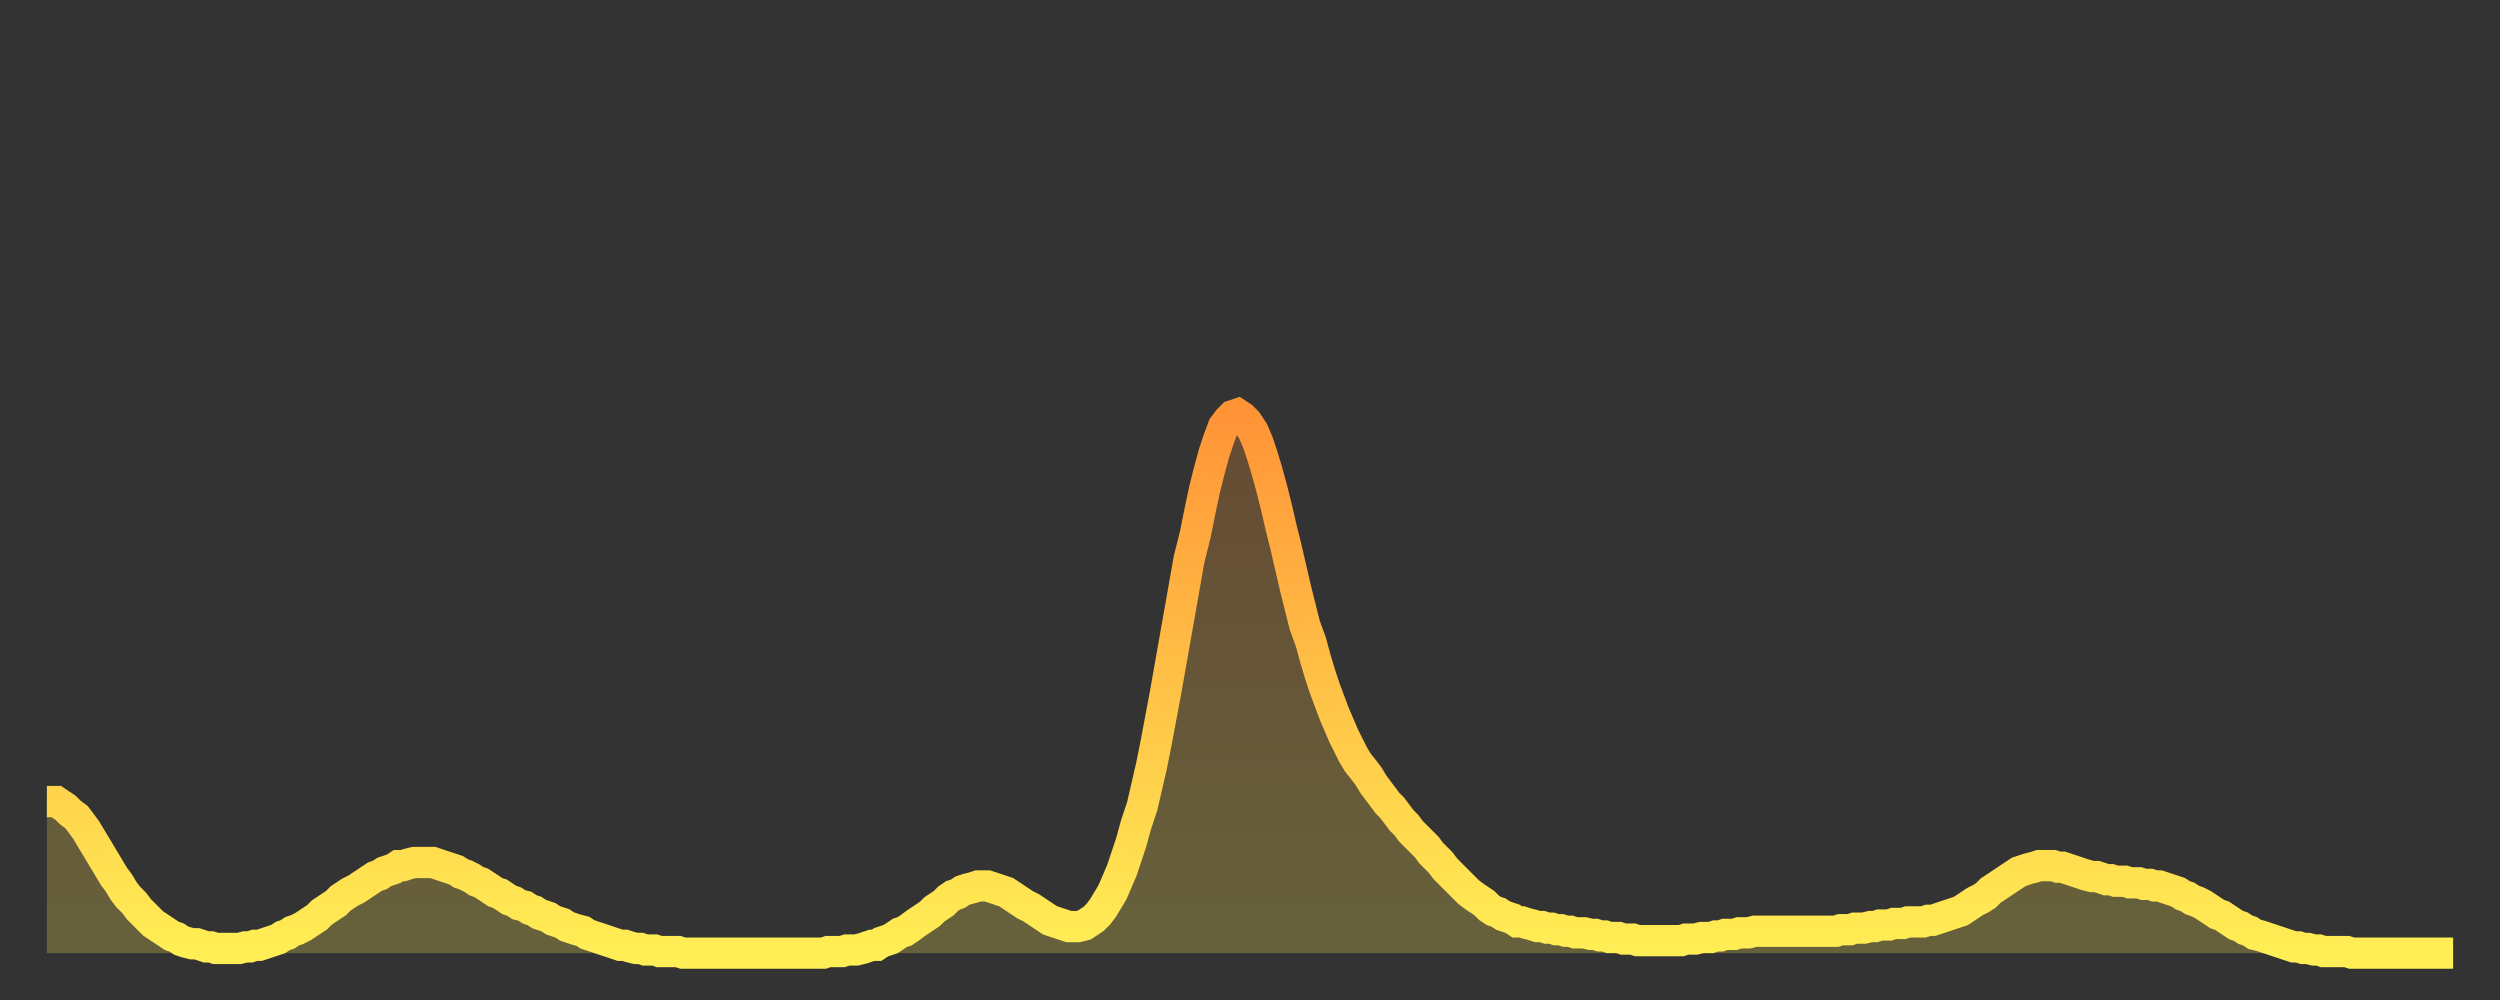
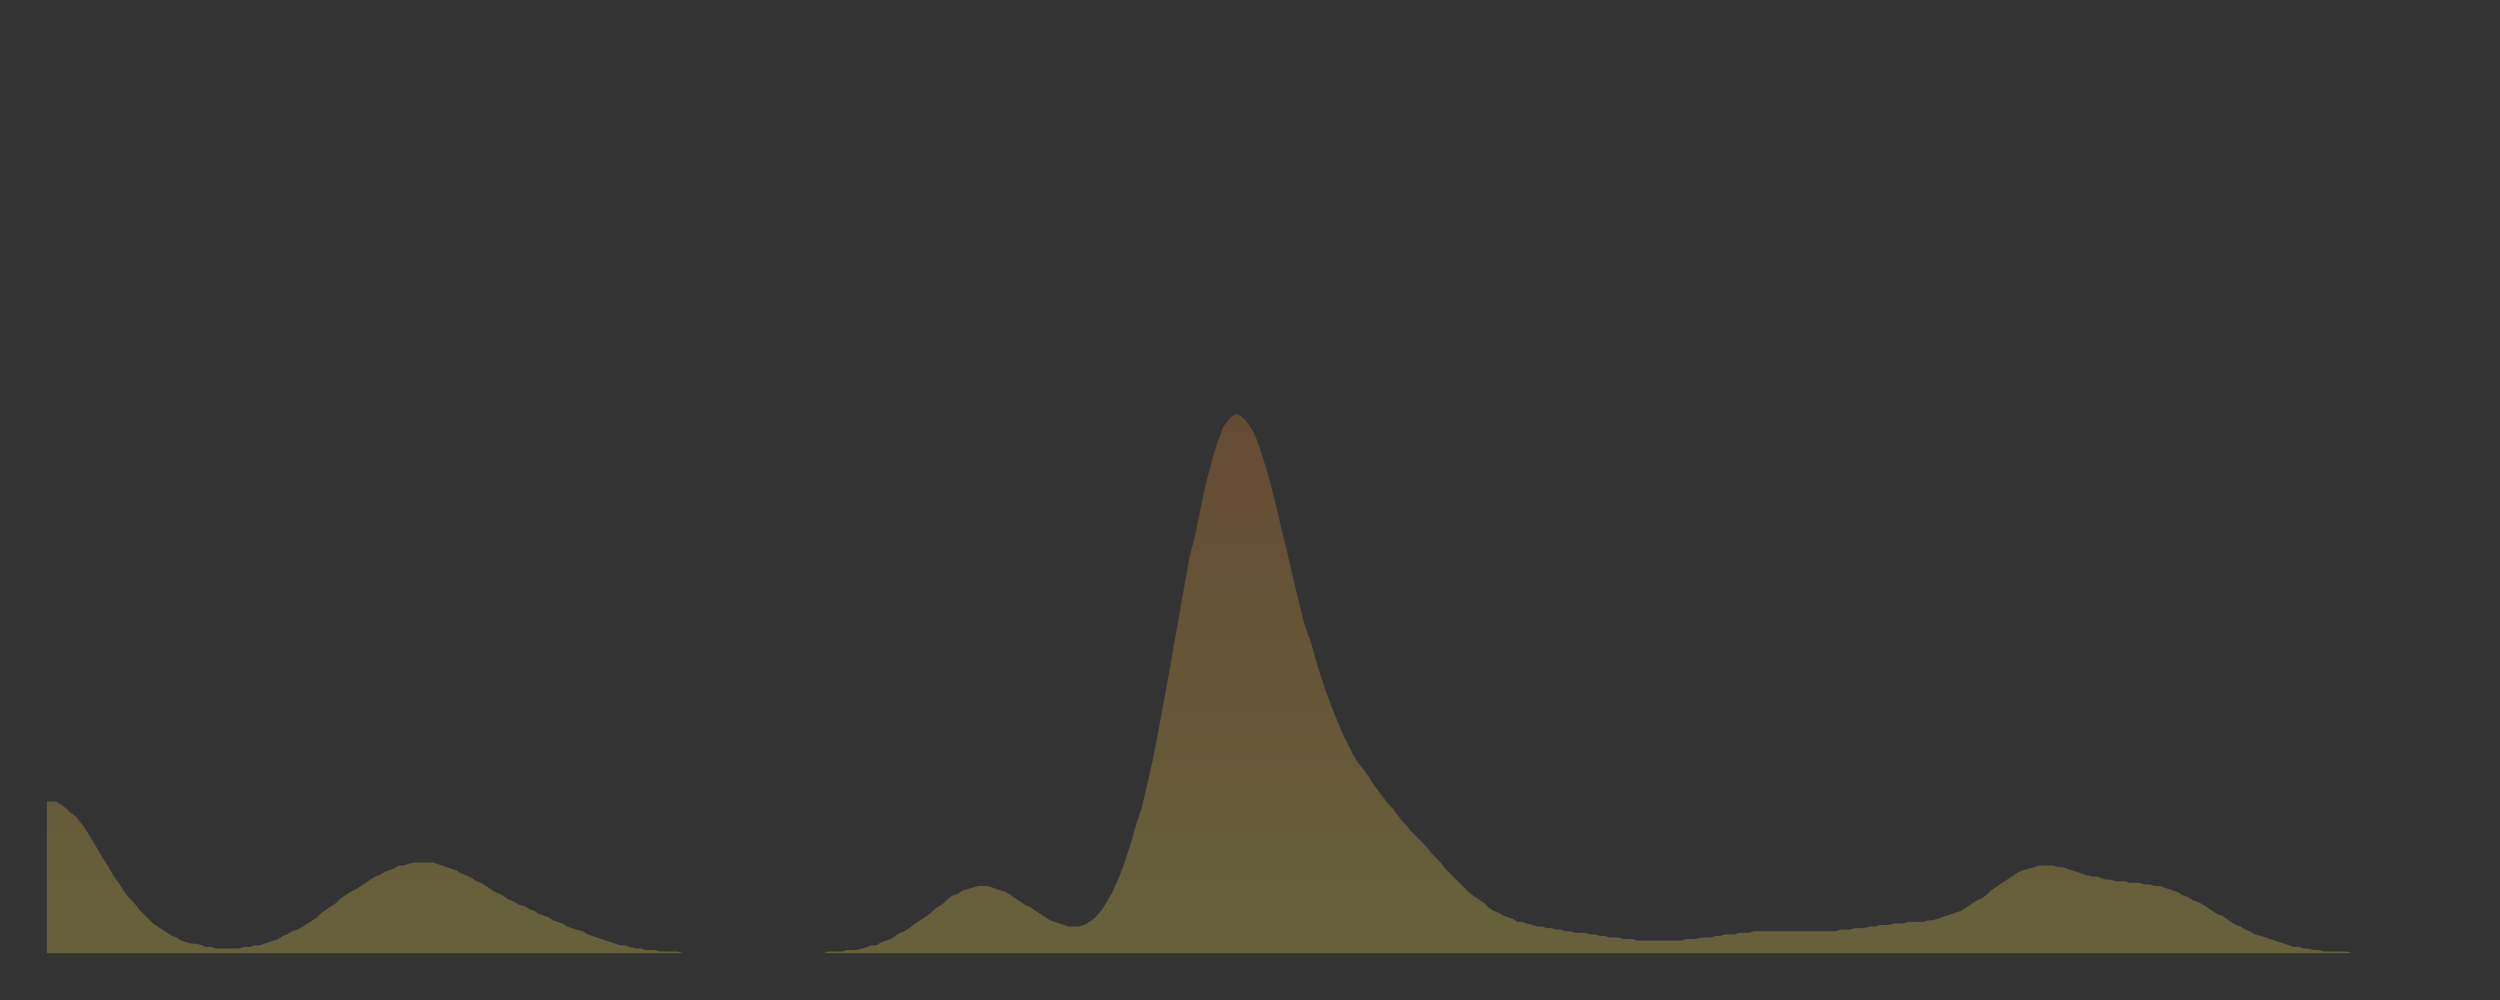
<svg xmlns="http://www.w3.org/2000/svg" baseProfile="full" height="64" version="1.1" width="160">
  <rect width="100%" height="100%" fill="#333333" stroke="none" />
  <defs>
    <linearGradient id="id88" x1="0" x2="0" y1="0" y2="1">
      <stop offset="0%" stop-color="#ff9437" />
      <stop offset="50%" stop-color="#ffc146" />
      <stop offset="100%" stop-color="#ffee55" />
    </linearGradient>
  </defs>
  <g transform="translate(3,3)">
    <g>
-       <path d="M 0.0 48.3 L 0.3 48.3 0.6 48.3 0.9 48.5 1.2 48.7 1.5 49.0 1.9 49.3 2.2 49.7 2.5 50.1 2.8 50.6 3.1 51.1 3.4 51.6 3.7 52.1 4.0 52.6 4.3 53.1 4.6 53.5 4.9 54.0 5.2 54.4 5.6 54.8 5.9 55.2 6.2 55.5 6.5 55.8 6.8 56.1 7.1 56.3 7.4 56.5 7.7 56.7 8.0 56.9 8.3 57.0 8.6 57.2 8.9 57.3 9.3 57.4 9.6 57.4 9.9 57.5 10.2 57.6 10.5 57.6 10.8 57.7 11.1 57.7 11.4 57.7 11.7 57.7 12.0 57.7 12.3 57.7 12.7 57.6 13.0 57.6 13.3 57.5 13.6 57.5 13.9 57.4 14.2 57.3 14.5 57.2 14.8 57.1 15.1 56.9 15.4 56.8 15.7 56.6 16.0 56.5 16.4 56.3 16.7 56.1 17.0 55.9 17.3 55.7 17.6 55.4 17.9 55.2 18.2 55.0 18.5 54.8 18.8 54.5 19.1 54.3 19.4 54.1 19.8 53.9 20.1 53.7 20.4 53.5 20.7 53.3 21.0 53.1 21.3 53.0 21.6 52.8 21.9 52.7 22.2 52.6 22.5 52.4 22.8 52.4 23.1 52.3 23.5 52.2 23.8 52.2 24.1 52.2 24.4 52.2 24.7 52.2 25.0 52.3 25.3 52.4 25.6 52.5 25.9 52.6 26.2 52.7 26.5 52.9 26.8 53.0 27.2 53.2 27.5 53.4 27.8 53.5 28.1 53.7 28.4 53.9 28.7 54.1 29.0 54.2 29.3 54.4 29.6 54.6 29.9 54.7 30.2 54.9 30.6 55.0 30.9 55.2 31.2 55.3 31.5 55.5 31.8 55.6 32.1 55.7 32.4 55.9 32.7 56.0 33.0 56.1 33.3 56.3 33.6 56.4 33.9 56.5 34.3 56.6 34.6 56.8 34.9 56.9 35.2 57.0 35.5 57.1 35.8 57.2 36.1 57.3 36.4 57.4 36.7 57.5 37.0 57.5 37.3 57.6 37.7 57.7 38.0 57.7 38.3 57.8 38.6 57.8 38.9 57.8 39.2 57.9 39.5 57.9 39.8 57.9 40.1 57.9 40.4 57.9 40.7 58.0 41.0 58.0 41.4 58.0 41.7 58.0 42.0 58.0 42.3 58.0 42.6 58.0 42.9 58.0 43.2 58.0 43.5 58.0 43.8 58.0 44.1 58.0 44.4 58.0 44.7 58.0 45.1 58.0 45.4 58.0 45.7 58.0 46.0 58.0 46.3 58.0 46.6 58.0 46.9 58.0 47.2 58.0 47.5 58.0 47.8 58.0 48.1 58.0 48.5 58.0 48.8 58.0 49.1 58.0 49.4 58.0 49.7 58.0 50.0 57.9 50.3 57.9 50.6 57.9 50.9 57.9 51.2 57.8 51.5 57.8 51.8 57.8 52.2 57.7 52.5 57.6 52.8 57.5 53.1 57.5 53.4 57.3 53.7 57.2 54.0 57.1 54.3 56.9 54.6 56.7 54.9 56.6 55.2 56.4 55.6 56.1 55.9 55.9 56.2 55.7 56.5 55.5 56.8 55.2 57.1 55.0 57.4 54.8 57.7 54.5 58.0 54.3 58.3 54.2 58.6 54.0 58.9 53.9 59.3 53.8 59.6 53.7 59.9 53.7 60.2 53.7 60.5 53.8 60.8 53.9 61.1 54.0 61.4 54.1 61.7 54.3 62.0 54.5 62.3 54.7 62.6 54.9 63.0 55.1 63.3 55.3 63.6 55.5 63.9 55.7 64.2 55.9 64.5 56.0 64.8 56.1 65.1 56.2 65.4 56.3 65.7 56.3 66.0 56.3 66.4 56.2 66.7 56.0 67.0 55.8 67.3 55.5 67.6 55.1 67.9 54.6 68.2 54.1 68.5 53.4 68.8 52.7 69.1 51.8 69.4 50.9 69.7 49.8 70.1 48.6 70.4 47.3 70.7 46.0 71.0 44.5 71.3 42.9 71.6 41.3 71.9 39.6 72.2 37.9 72.5 36.2 72.8 34.5 73.1 32.8 73.5 31.2 73.8 29.7 74.1 28.3 74.4 27.1 74.7 26.0 75.0 25.1 75.3 24.3 75.6 23.9 75.9 23.6 76.2 23.5 76.5 23.7 76.8 24.0 77.2 24.6 77.5 25.3 77.8 26.2 78.1 27.2 78.4 28.3 78.7 29.5 79.0 30.8 79.3 32.0 79.6 33.3 79.9 34.6 80.2 35.8 80.5 37.0 80.9 38.1 81.2 39.2 81.5 40.2 81.8 41.1 82.1 41.9 82.4 42.7 82.7 43.4 83.0 44.1 83.3 44.7 83.6 45.3 83.9 45.8 84.3 46.3 84.6 46.7 84.9 47.2 85.2 47.6 85.5 48.0 85.8 48.4 86.1 48.7 86.4 49.1 86.7 49.5 87.0 49.8 87.3 50.2 87.6 50.5 88.0 50.9 88.3 51.2 88.6 51.6 88.9 51.9 89.2 52.2 89.5 52.6 89.8 52.9 90.1 53.2 90.4 53.5 90.7 53.8 91.0 54.1 91.4 54.4 91.7 54.6 92.0 54.8 92.3 55.1 92.6 55.3 92.9 55.4 93.2 55.6 93.5 55.7 93.8 55.8 94.1 56.0 94.4 56.0 94.7 56.1 95.1 56.2 95.4 56.3 95.7 56.3 96.0 56.4 96.3 56.4 96.6 56.5 96.9 56.5 97.2 56.6 97.5 56.6 97.8 56.7 98.1 56.7 98.4 56.7 98.8 56.8 99.1 56.8 99.4 56.9 99.7 56.9 100.0 57.0 100.3 57.0 100.6 57.0 100.9 57.1 101.2 57.1 101.5 57.1 101.8 57.2 102.2 57.2 102.5 57.2 102.8 57.2 103.1 57.2 103.4 57.2 103.7 57.2 104.0 57.2 104.3 57.2 104.6 57.2 104.9 57.1 105.2 57.1 105.5 57.1 105.9 57.0 106.2 57.0 106.5 57.0 106.8 56.9 107.1 56.9 107.4 56.8 107.7 56.8 108.0 56.8 108.3 56.7 108.6 56.7 108.9 56.7 109.3 56.6 109.6 56.6 109.9 56.6 110.2 56.6 110.5 56.6 110.8 56.6 111.1 56.6 111.4 56.6 111.7 56.6 112.0 56.6 112.3 56.6 112.6 56.6 113.0 56.6 113.3 56.6 113.6 56.6 113.9 56.6 114.2 56.6 114.5 56.6 114.8 56.5 115.1 56.5 115.4 56.5 115.7 56.4 116.0 56.4 116.3 56.4 116.7 56.3 117.0 56.3 117.3 56.2 117.6 56.2 117.9 56.2 118.2 56.1 118.5 56.1 118.8 56.1 119.1 56.0 119.4 56.0 119.7 56.0 120.1 56.0 120.4 55.9 120.7 55.9 121.0 55.8 121.3 55.7 121.6 55.6 121.9 55.5 122.2 55.4 122.5 55.3 122.8 55.1 123.1 54.9 123.4 54.7 123.8 54.5 124.1 54.3 124.4 54.0 124.7 53.8 125.0 53.6 125.3 53.4 125.6 53.2 125.9 53.0 126.2 52.8 126.5 52.7 126.8 52.6 127.2 52.5 127.5 52.4 127.8 52.4 128.1 52.4 128.4 52.4 128.7 52.5 129.0 52.5 129.3 52.6 129.6 52.7 129.9 52.8 130.2 52.9 130.5 53.0 130.9 53.1 131.2 53.1 131.5 53.2 131.8 53.3 132.1 53.3 132.4 53.4 132.7 53.4 133.0 53.4 133.3 53.5 133.6 53.5 133.9 53.5 134.2 53.6 134.6 53.6 134.9 53.7 135.2 53.7 135.5 53.8 135.8 53.9 136.1 54.0 136.4 54.1 136.7 54.3 137.0 54.4 137.3 54.6 137.6 54.7 138.0 54.9 138.3 55.1 138.6 55.3 138.9 55.5 139.2 55.6 139.5 55.8 139.8 56.0 140.1 56.2 140.4 56.3 140.7 56.5 141.0 56.6 141.3 56.8 141.7 56.9 142.0 57.0 142.3 57.1 142.6 57.2 142.9 57.3 143.2 57.4 143.5 57.5 143.8 57.6 144.1 57.6 144.4 57.7 144.7 57.7 145.1 57.8 145.4 57.8 145.7 57.9 146.0 57.9 146.3 57.9 146.6 57.9 146.9 57.9 147.2 57.9 147.5 58.0 147.8 58.0 148.1 58.0 148.4 58.0 148.8 58.0 149.1 58.0 149.4 58.0 149.7 58.0 150.0 58.0 150.3 58.0 150.6 58.0 150.9 58.0 151.2 58.0 151.5 58.0 151.8 58.0 152.1 58.0 152.5 58.0 152.8 58.0 153.1 58.0 153.4 58.0 153.7 58.0 154.0 58.0" fill="none" id="graph-curve" opacity="1" stroke="url(#id88)" stroke-width="2" />
      <path d="M 0 58 L 0.0 48.3 0.3 48.3 0.6 48.3 0.9 48.5 1.2 48.7 1.5 49.0 1.9 49.3 2.2 49.7 2.5 50.1 2.8 50.6 3.1 51.1 3.4 51.6 3.7 52.1 4.0 52.6 4.3 53.1 4.6 53.5 4.9 54.0 5.2 54.4 5.6 54.8 5.9 55.2 6.2 55.5 6.5 55.8 6.8 56.1 7.1 56.3 7.4 56.5 7.7 56.7 8.0 56.9 8.3 57.0 8.6 57.2 8.9 57.3 9.3 57.4 9.6 57.4 9.9 57.5 10.2 57.6 10.5 57.6 10.8 57.7 11.1 57.7 11.4 57.7 11.7 57.7 12.0 57.7 12.3 57.7 12.7 57.6 13.0 57.6 13.3 57.5 13.6 57.5 13.9 57.4 14.2 57.3 14.5 57.2 14.8 57.1 15.1 56.9 15.4 56.8 15.7 56.6 16.0 56.5 16.4 56.3 16.7 56.1 17.0 55.9 17.3 55.7 17.6 55.4 17.9 55.2 18.2 55.0 18.5 54.8 18.8 54.5 19.1 54.3 19.4 54.1 19.8 53.9 20.1 53.7 20.4 53.5 20.7 53.3 21.0 53.1 21.3 53.0 21.6 52.8 21.9 52.7 22.2 52.6 22.5 52.4 22.8 52.4 23.1 52.3 23.5 52.2 23.8 52.2 24.1 52.2 24.4 52.2 24.7 52.2 25.0 52.3 25.3 52.4 25.6 52.5 25.9 52.6 26.2 52.7 26.5 52.9 26.8 53.0 27.2 53.2 27.5 53.4 27.8 53.5 28.1 53.7 28.4 53.9 28.7 54.1 29.0 54.2 29.3 54.4 29.6 54.6 29.9 54.7 30.2 54.9 30.6 55.0 30.9 55.2 31.2 55.3 31.5 55.5 31.8 55.6 32.1 55.7 32.4 55.9 32.7 56.0 33.0 56.1 33.3 56.3 33.6 56.4 33.9 56.5 34.3 56.6 34.6 56.8 34.9 56.9 35.2 57.0 35.5 57.1 35.8 57.2 36.1 57.3 36.4 57.4 36.7 57.5 37.0 57.5 37.3 57.6 37.7 57.7 38.0 57.7 38.3 57.8 38.6 57.8 38.9 57.8 39.2 57.9 39.5 57.9 39.8 57.9 40.1 57.9 40.4 57.9 40.7 58.0 41.0 58.0 41.4 58.0 41.7 58.0 42.0 58.0 42.3 58.0 42.6 58.0 42.9 58.0 43.2 58.0 43.5 58.0 43.8 58.0 44.1 58.0 44.4 58.0 44.7 58.0 45.1 58.0 45.4 58.0 45.7 58.0 46.0 58.0 46.3 58.0 46.6 58.0 46.9 58.0 47.2 58.0 47.5 58.0 47.8 58.0 48.1 58.0 48.5 58.0 48.8 58.0 49.1 58.0 49.4 58.0 49.7 58.0 50.0 57.9 50.3 57.9 50.6 57.9 50.9 57.9 51.2 57.8 51.5 57.8 51.8 57.8 52.2 57.7 52.5 57.6 52.8 57.5 53.1 57.5 53.4 57.3 53.7 57.2 54.0 57.1 54.3 56.9 54.6 56.7 54.9 56.6 55.2 56.4 55.6 56.1 55.9 55.9 56.2 55.7 56.5 55.5 56.8 55.2 57.1 55.0 57.4 54.8 57.7 54.5 58.0 54.3 58.3 54.2 58.6 54.0 58.9 53.9 59.3 53.8 59.6 53.7 59.9 53.7 60.2 53.7 60.5 53.8 60.8 53.9 61.1 54.0 61.4 54.1 61.7 54.3 62.0 54.5 62.3 54.7 62.6 54.9 63.0 55.1 63.3 55.3 63.6 55.5 63.9 55.7 64.2 55.9 64.5 56.0 64.8 56.1 65.1 56.2 65.4 56.3 65.7 56.3 66.0 56.3 66.4 56.2 66.7 56.0 67.0 55.8 67.3 55.5 67.6 55.1 67.9 54.6 68.2 54.1 68.5 53.4 68.8 52.7 69.1 51.8 69.4 50.9 69.7 49.8 70.1 48.6 70.4 47.3 70.7 46.0 71.0 44.5 71.3 42.9 71.6 41.3 71.9 39.6 72.2 37.9 72.5 36.2 72.8 34.5 73.1 32.8 73.5 31.2 73.8 29.7 74.1 28.3 74.4 27.1 74.7 26.0 75.0 25.1 75.3 24.3 75.6 23.9 75.9 23.6 76.2 23.5 76.5 23.7 76.8 24.0 77.2 24.6 77.5 25.3 77.8 26.2 78.1 27.2 78.4 28.3 78.7 29.5 79.0 30.8 79.3 32.0 79.6 33.3 79.9 34.6 80.2 35.8 80.5 37.0 80.9 38.1 81.2 39.2 81.5 40.2 81.8 41.1 82.1 41.9 82.4 42.7 82.7 43.4 83.0 44.1 83.3 44.7 83.6 45.3 83.9 45.8 84.3 46.3 84.6 46.7 84.9 47.2 85.2 47.6 85.5 48.0 85.8 48.4 86.1 48.7 86.4 49.1 86.7 49.5 87.0 49.8 87.3 50.2 87.6 50.5 88.0 50.9 88.3 51.2 88.6 51.6 88.9 51.9 89.2 52.2 89.5 52.6 89.8 52.9 90.1 53.2 90.4 53.5 90.7 53.8 91.0 54.1 91.4 54.4 91.7 54.6 92.0 54.8 92.3 55.1 92.6 55.3 92.9 55.4 93.2 55.6 93.5 55.7 93.8 55.8 94.1 56.0 94.4 56.0 94.7 56.1 95.1 56.2 95.4 56.3 95.7 56.3 96.0 56.4 96.3 56.4 96.6 56.5 96.9 56.5 97.2 56.6 97.5 56.6 97.8 56.7 98.1 56.7 98.4 56.7 98.8 56.8 99.1 56.8 99.4 56.9 99.7 56.9 100.0 57.0 100.3 57.0 100.6 57.0 100.9 57.1 101.2 57.1 101.5 57.1 101.8 57.2 102.2 57.2 102.5 57.2 102.8 57.2 103.1 57.2 103.4 57.2 103.7 57.2 104.0 57.2 104.3 57.2 104.6 57.2 104.9 57.1 105.2 57.1 105.5 57.1 105.9 57.0 106.2 57.0 106.5 57.0 106.8 56.9 107.1 56.9 107.4 56.8 107.7 56.8 108.0 56.8 108.3 56.7 108.6 56.7 108.9 56.7 109.3 56.6 109.6 56.6 109.9 56.6 110.2 56.6 110.5 56.6 110.8 56.6 111.1 56.6 111.4 56.6 111.7 56.6 112.0 56.6 112.3 56.6 112.6 56.6 113.0 56.6 113.3 56.6 113.6 56.6 113.9 56.6 114.2 56.6 114.5 56.6 114.8 56.5 115.1 56.5 115.4 56.5 115.7 56.4 116.0 56.4 116.3 56.4 116.7 56.3 117.0 56.3 117.3 56.2 117.6 56.2 117.9 56.2 118.2 56.1 118.5 56.1 118.8 56.1 119.1 56.0 119.4 56.0 119.7 56.0 120.1 56.0 120.4 55.9 120.7 55.9 121.0 55.8 121.3 55.7 121.6 55.6 121.9 55.5 122.2 55.4 122.5 55.3 122.8 55.1 123.1 54.9 123.4 54.7 123.8 54.5 124.1 54.3 124.4 54.0 124.7 53.8 125.0 53.6 125.3 53.4 125.6 53.2 125.9 53.0 126.2 52.8 126.5 52.7 126.8 52.6 127.2 52.5 127.5 52.4 127.8 52.4 128.1 52.4 128.4 52.4 128.7 52.5 129.0 52.5 129.3 52.6 129.6 52.7 129.9 52.8 130.2 52.9 130.5 53.0 130.9 53.1 131.2 53.1 131.5 53.2 131.8 53.3 132.1 53.3 132.4 53.4 132.7 53.4 133.0 53.4 133.3 53.5 133.6 53.5 133.9 53.5 134.2 53.6 134.6 53.6 134.9 53.7 135.2 53.7 135.5 53.8 135.8 53.9 136.1 54.0 136.4 54.1 136.7 54.3 137.0 54.4 137.3 54.6 137.6 54.7 138.0 54.9 138.3 55.1 138.6 55.3 138.9 55.5 139.2 55.6 139.5 55.8 139.8 56.0 140.1 56.2 140.4 56.3 140.7 56.5 141.0 56.6 141.3 56.8 141.7 56.9 142.0 57.0 142.3 57.1 142.6 57.2 142.9 57.3 143.2 57.4 143.5 57.5 143.8 57.6 144.1 57.6 144.4 57.7 144.7 57.7 145.1 57.8 145.4 57.8 145.7 57.9 146.0 57.9 146.3 57.9 146.6 57.9 146.9 57.9 147.2 57.9 147.5 58.0 147.8 58.0 148.1 58.0 148.4 58.0 148.8 58.0 149.1 58.0 149.4 58.0 149.7 58.0 150.0 58.0 150.3 58.0 150.6 58.0 150.9 58.0 151.2 58.0 151.5 58.0 151.8 58.0 152.1 58.0 152.5 58.0 152.8 58.0 153.1 58.0 153.4 58.0 153.7 58.0 154.0 58.0 154 58" fill="url(#id88)" fill-opacity=".25" id="graph-shadow" />
    </g>
  </g>
</svg>